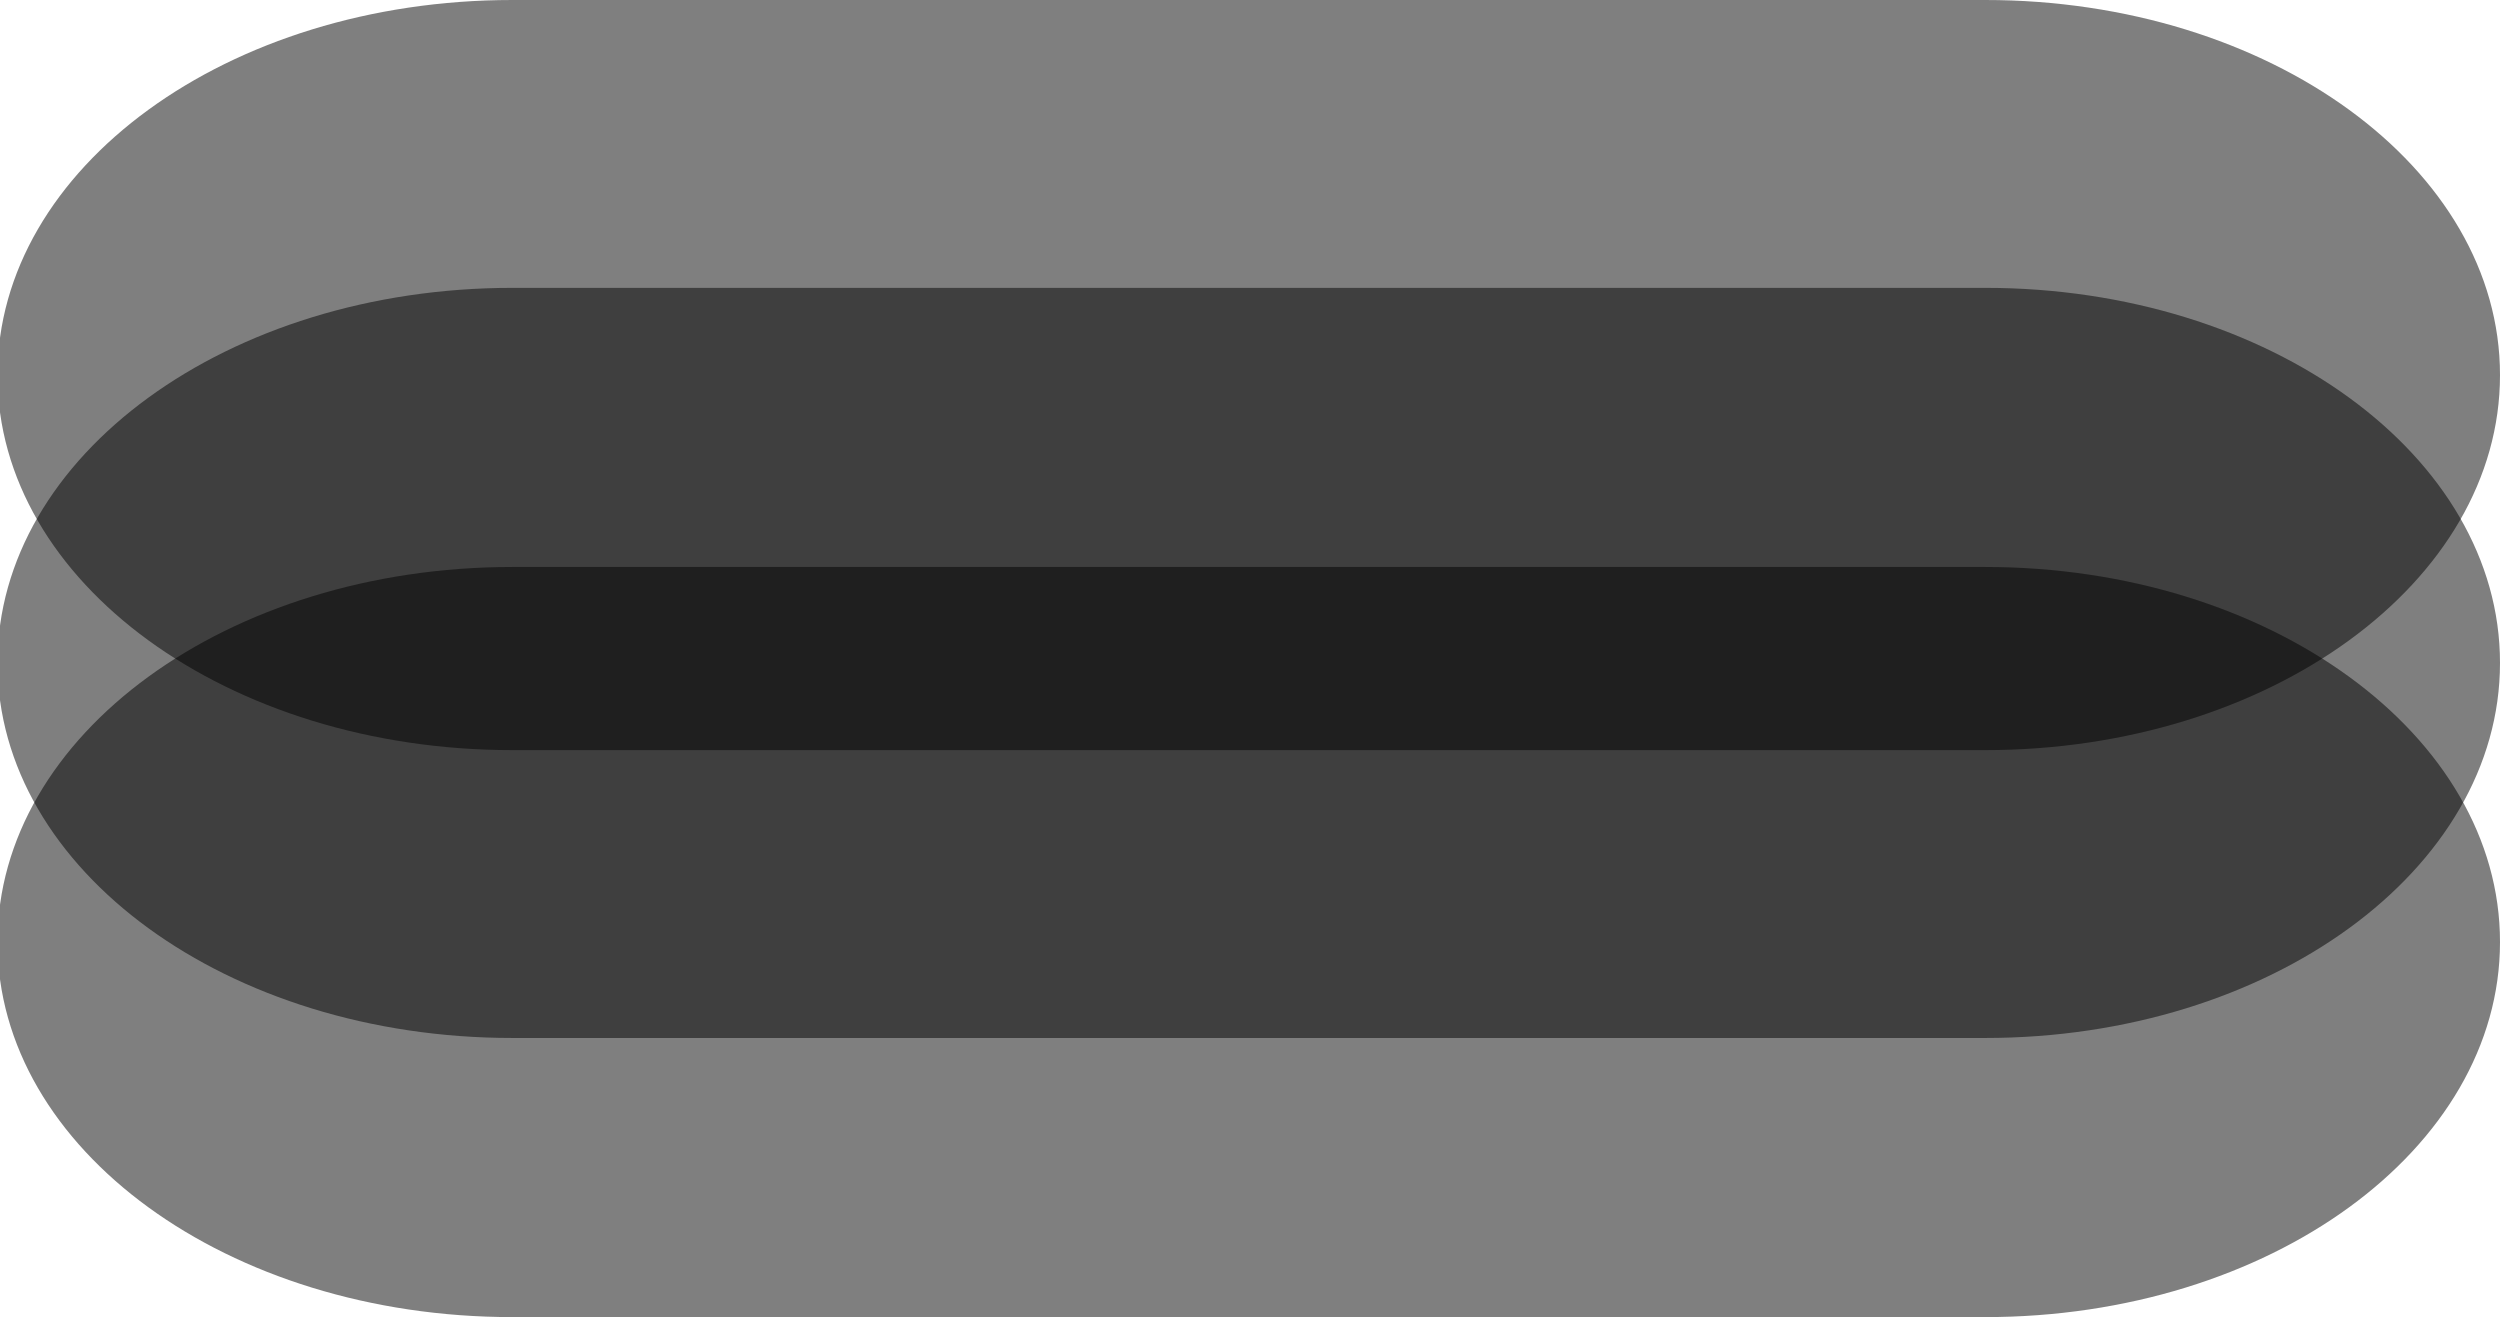
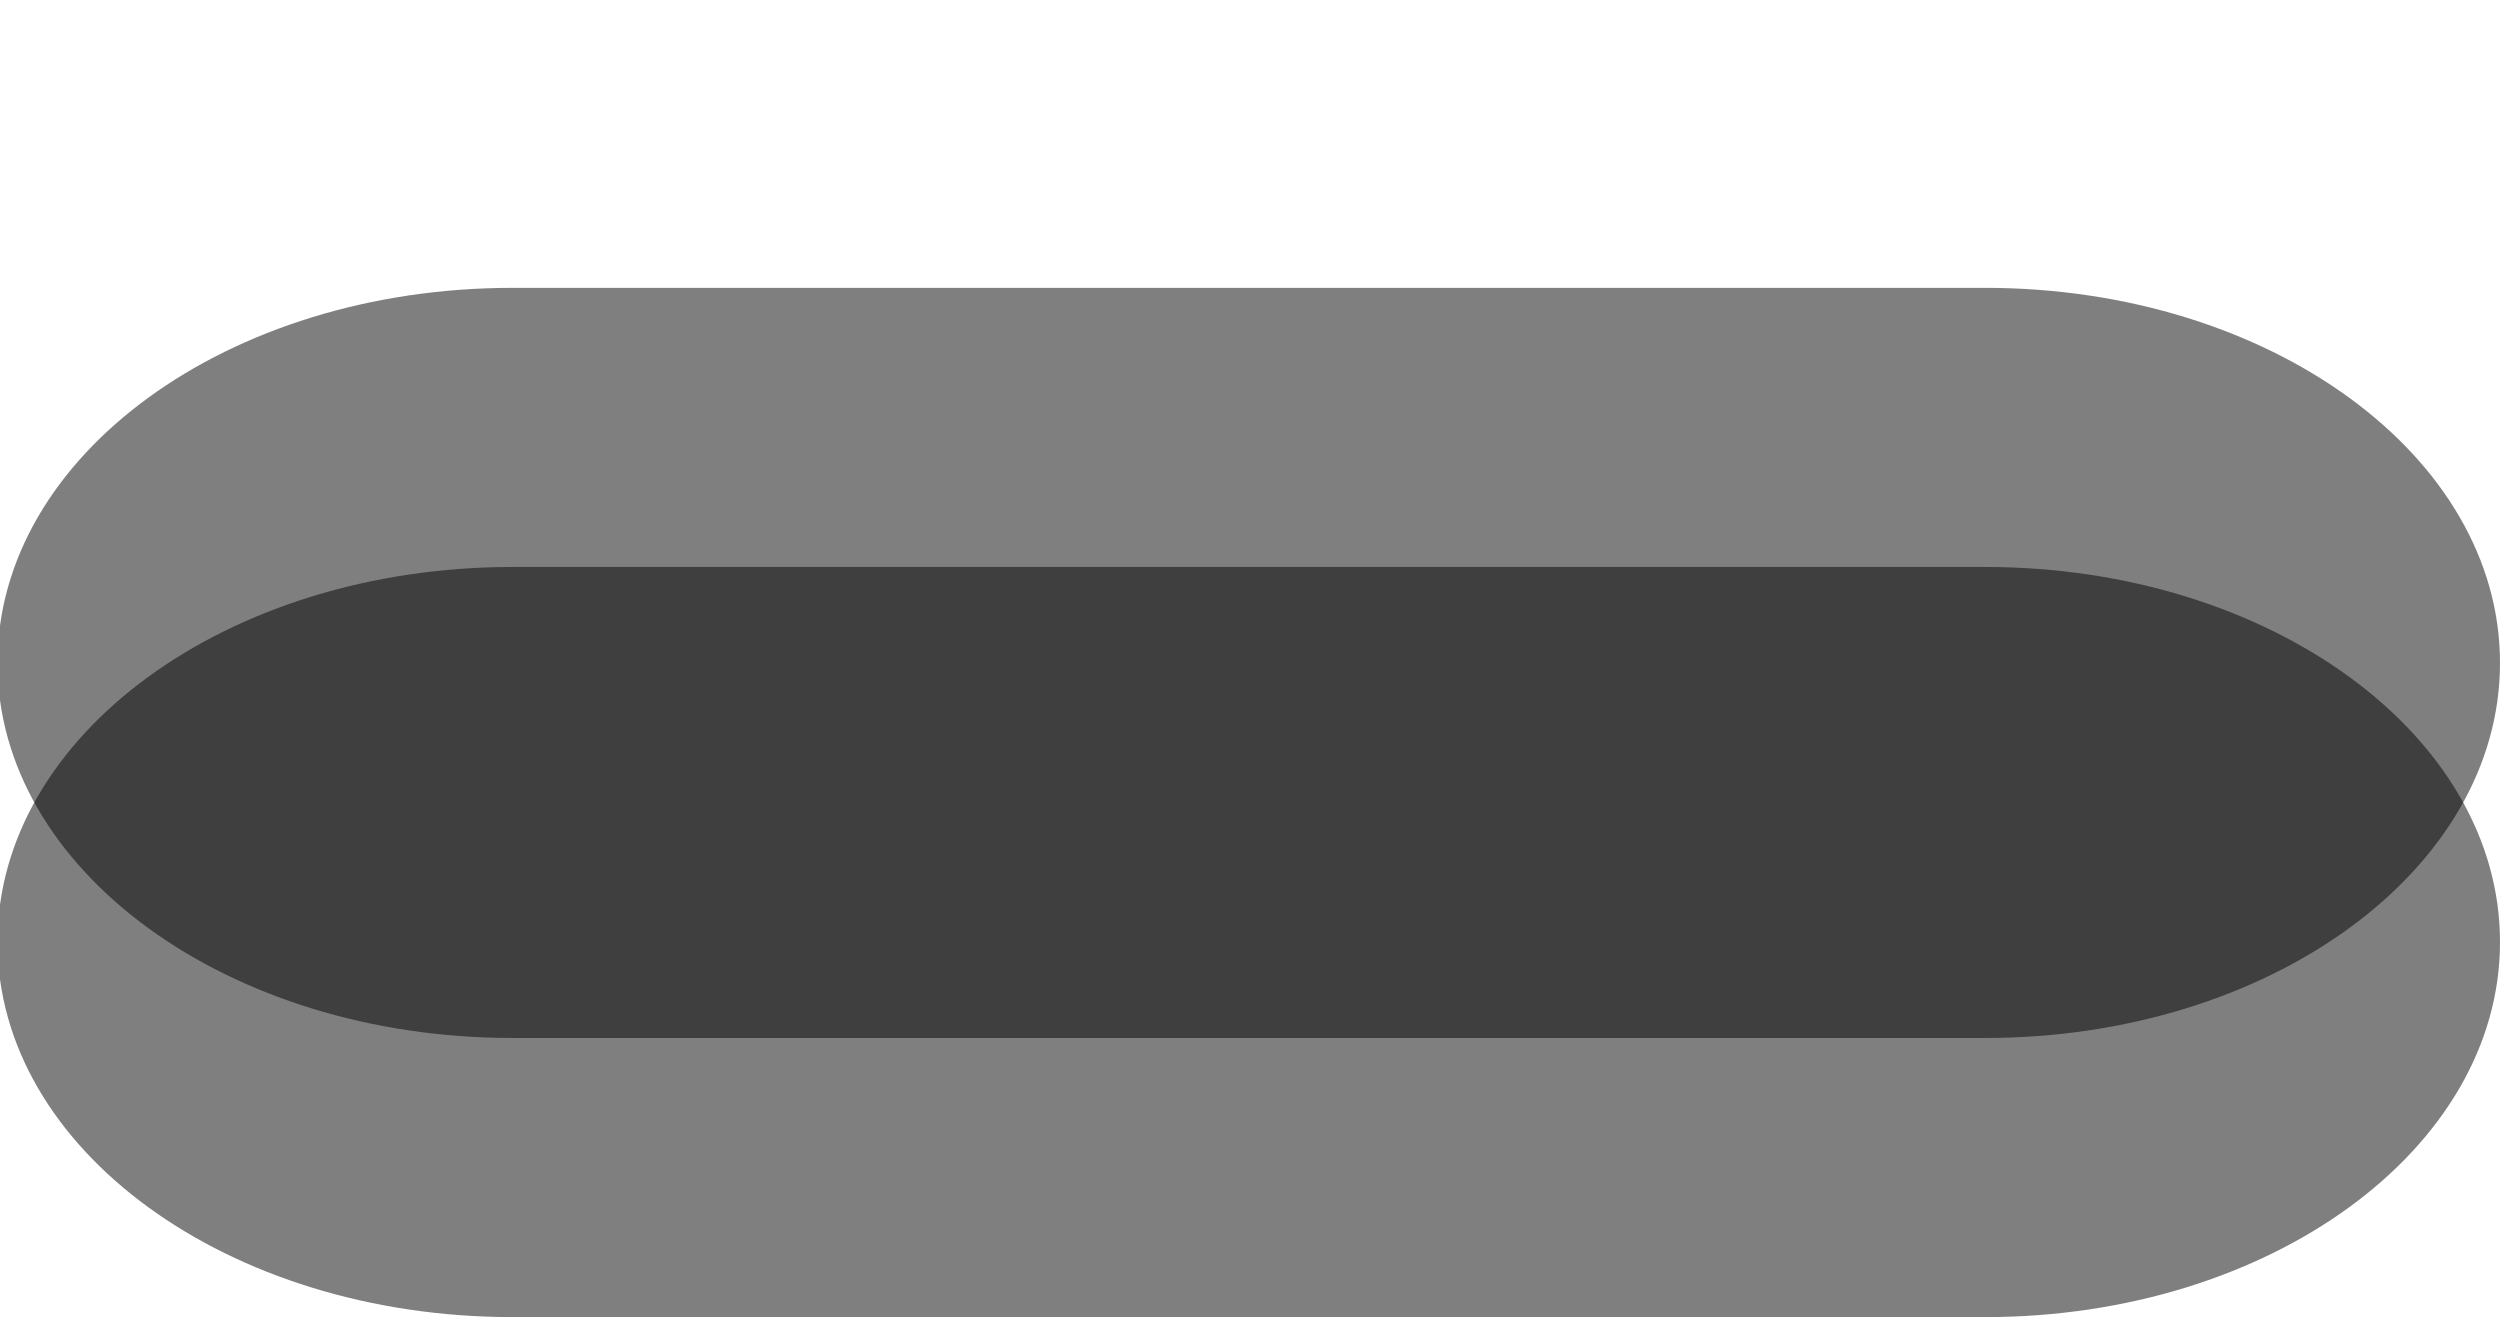
<svg xmlns="http://www.w3.org/2000/svg" id="Calque_1" data-name="Calque 1" viewBox="0 0 538.04 283.46">
  <defs>
    <style>
      .cls-1 {
        isolation: isolate;
        opacity: .5;
        stroke-width: 0px;
      }
    </style>
  </defs>
-   <path id="Rectangle_16" data-name="Rectangle 16" class="cls-1" d="m110.27,0h316.96c61.2,0,110.81,36.14,110.81,80.72h0c0,44.58-49.61,80.72-110.81,80.72H110.27C49.07,161.44-.54,125.3-.54,80.72h0C-.54,36.14,49.07,0,110.27,0Z" />
  <path id="Rectangle_15" data-name="Rectangle 15" class="cls-1" d="m110.27,61.95h316.96c61.2,0,110.81,36.14,110.81,80.72h0c0,44.58-49.61,80.72-110.81,80.72H110.27C49.07,223.39-.54,187.25-.54,142.67h0C-.54,98.09,49.07,61.95,110.27,61.95Z" />
  <path id="Rectangle_17" data-name="Rectangle 17" class="cls-1" d="m110.27,122.02h316.96c61.2,0,110.81,36.14,110.81,80.72h0c0,44.58-49.61,80.72-110.81,80.72H110.27C49.07,283.46-.54,247.32-.54,202.74h0c0-44.58,49.61-80.72,110.81-80.72Z" />
</svg>